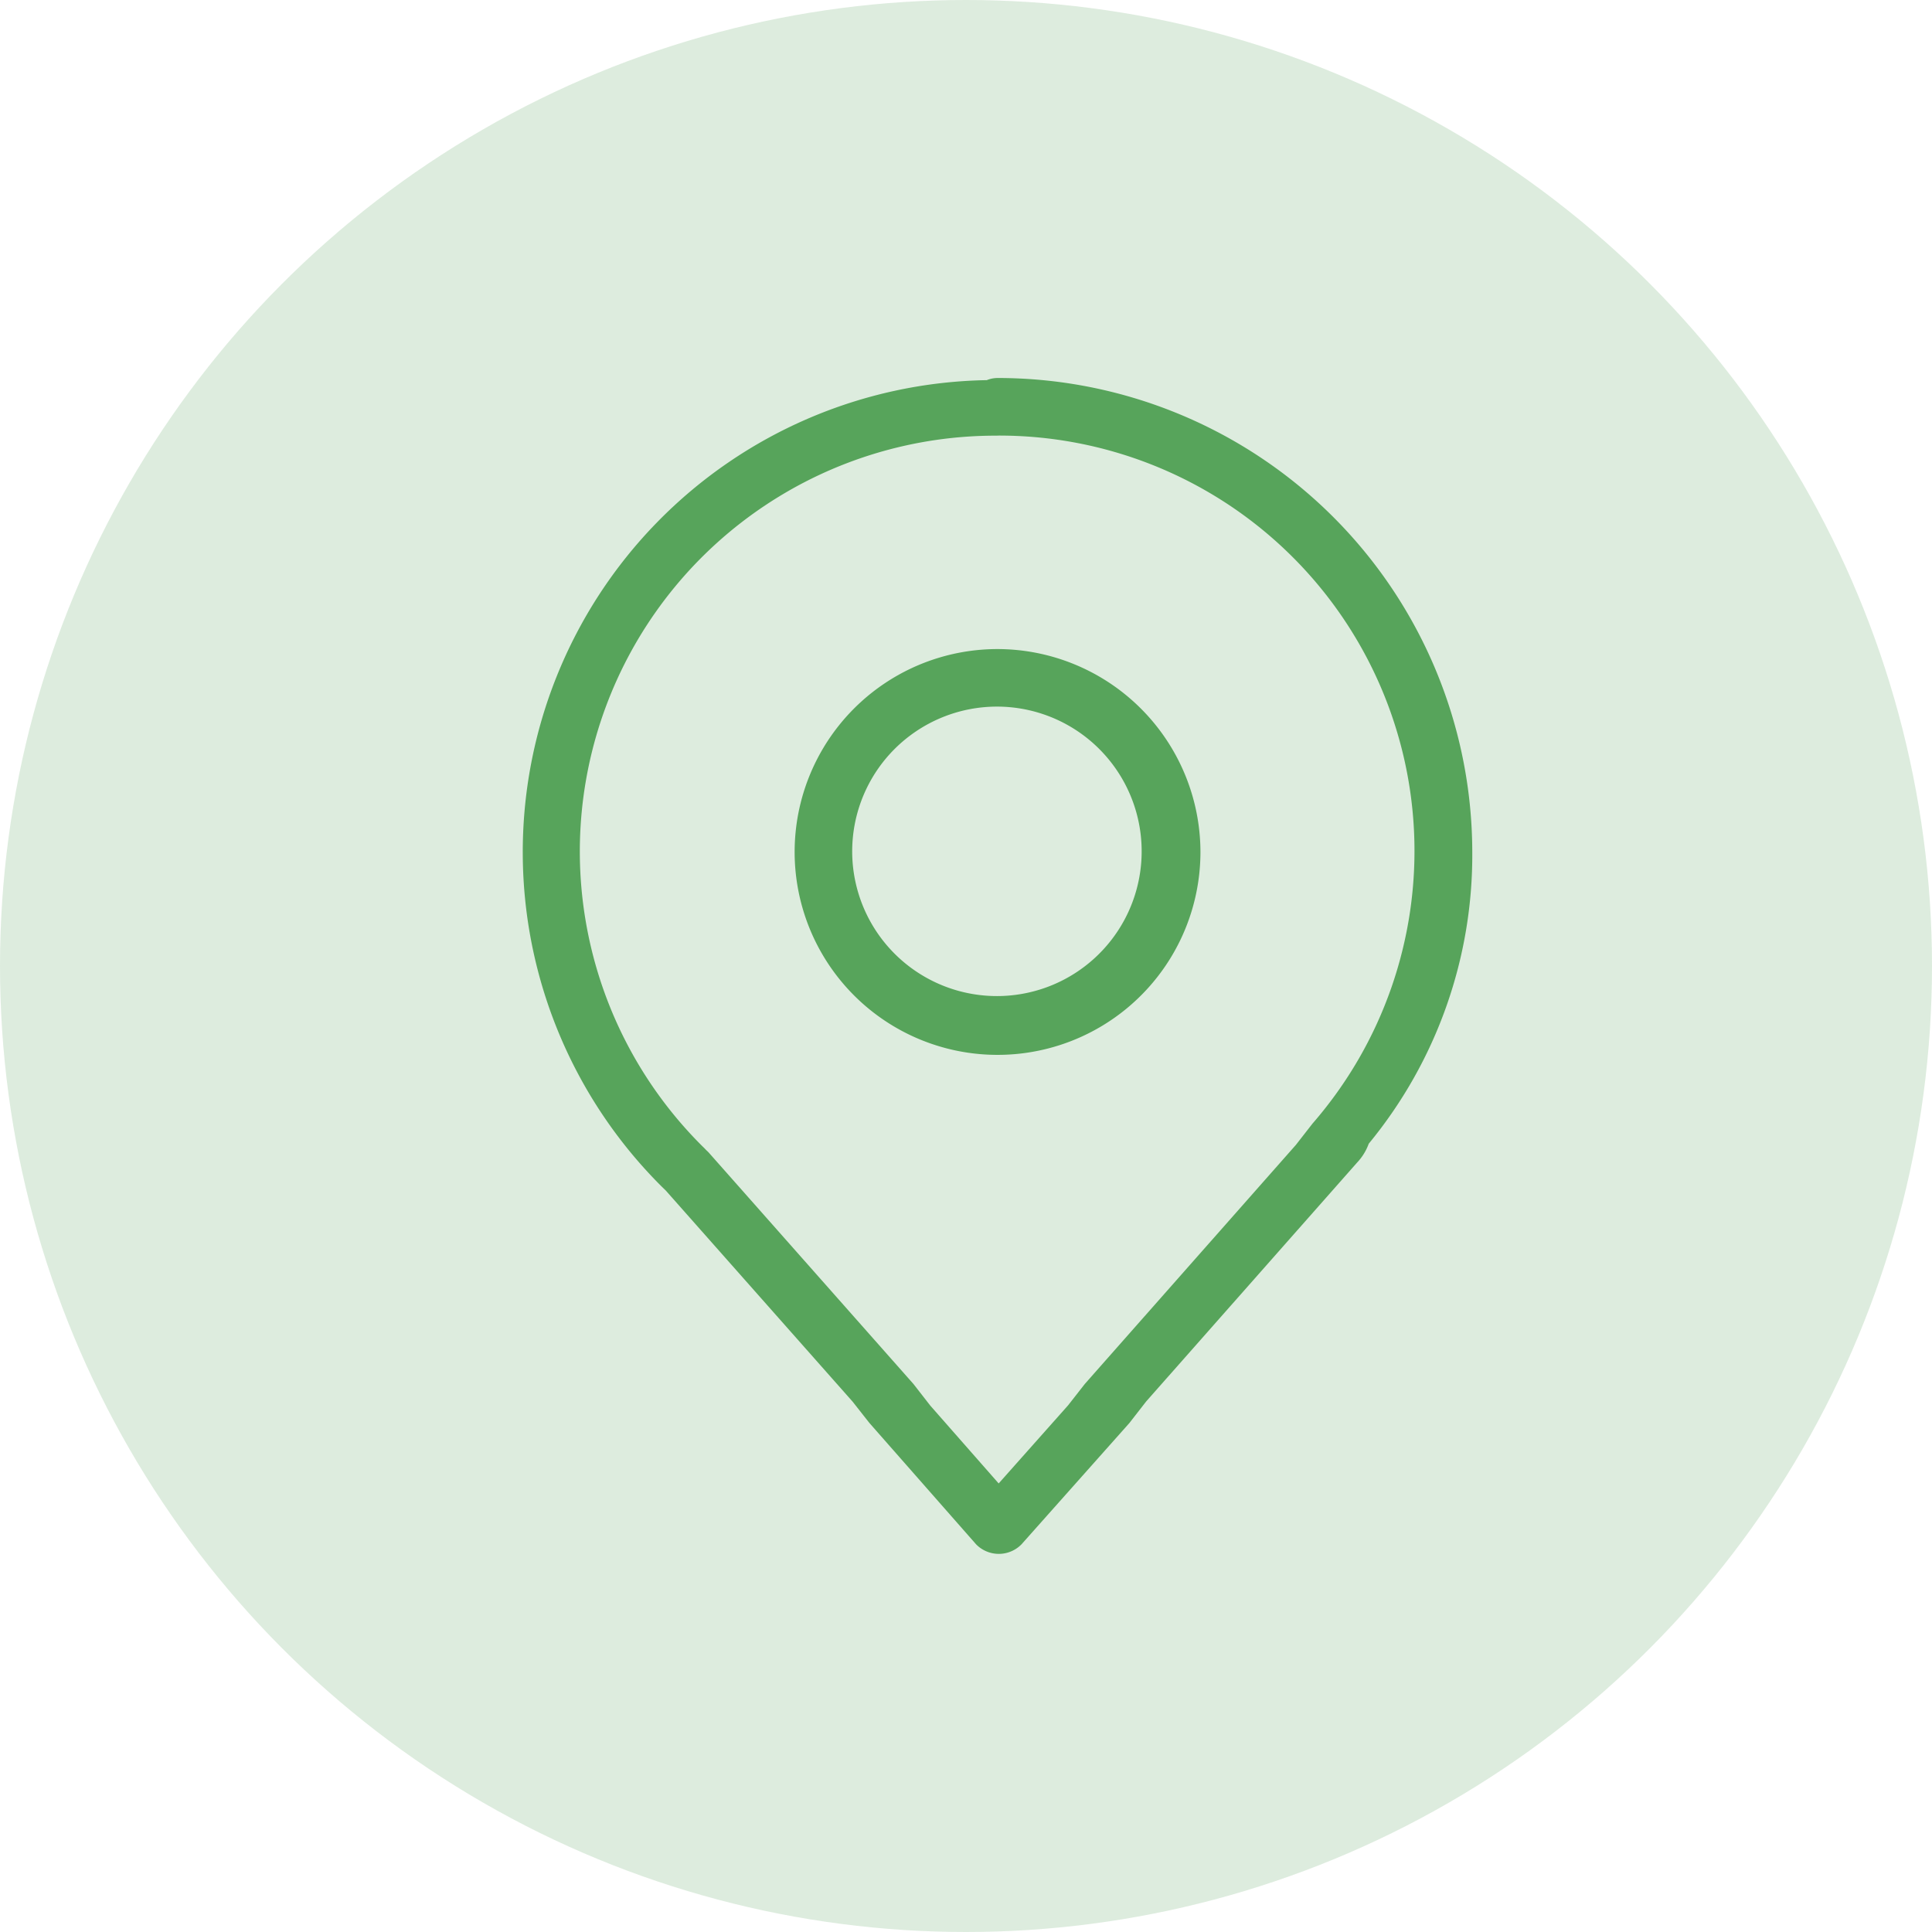
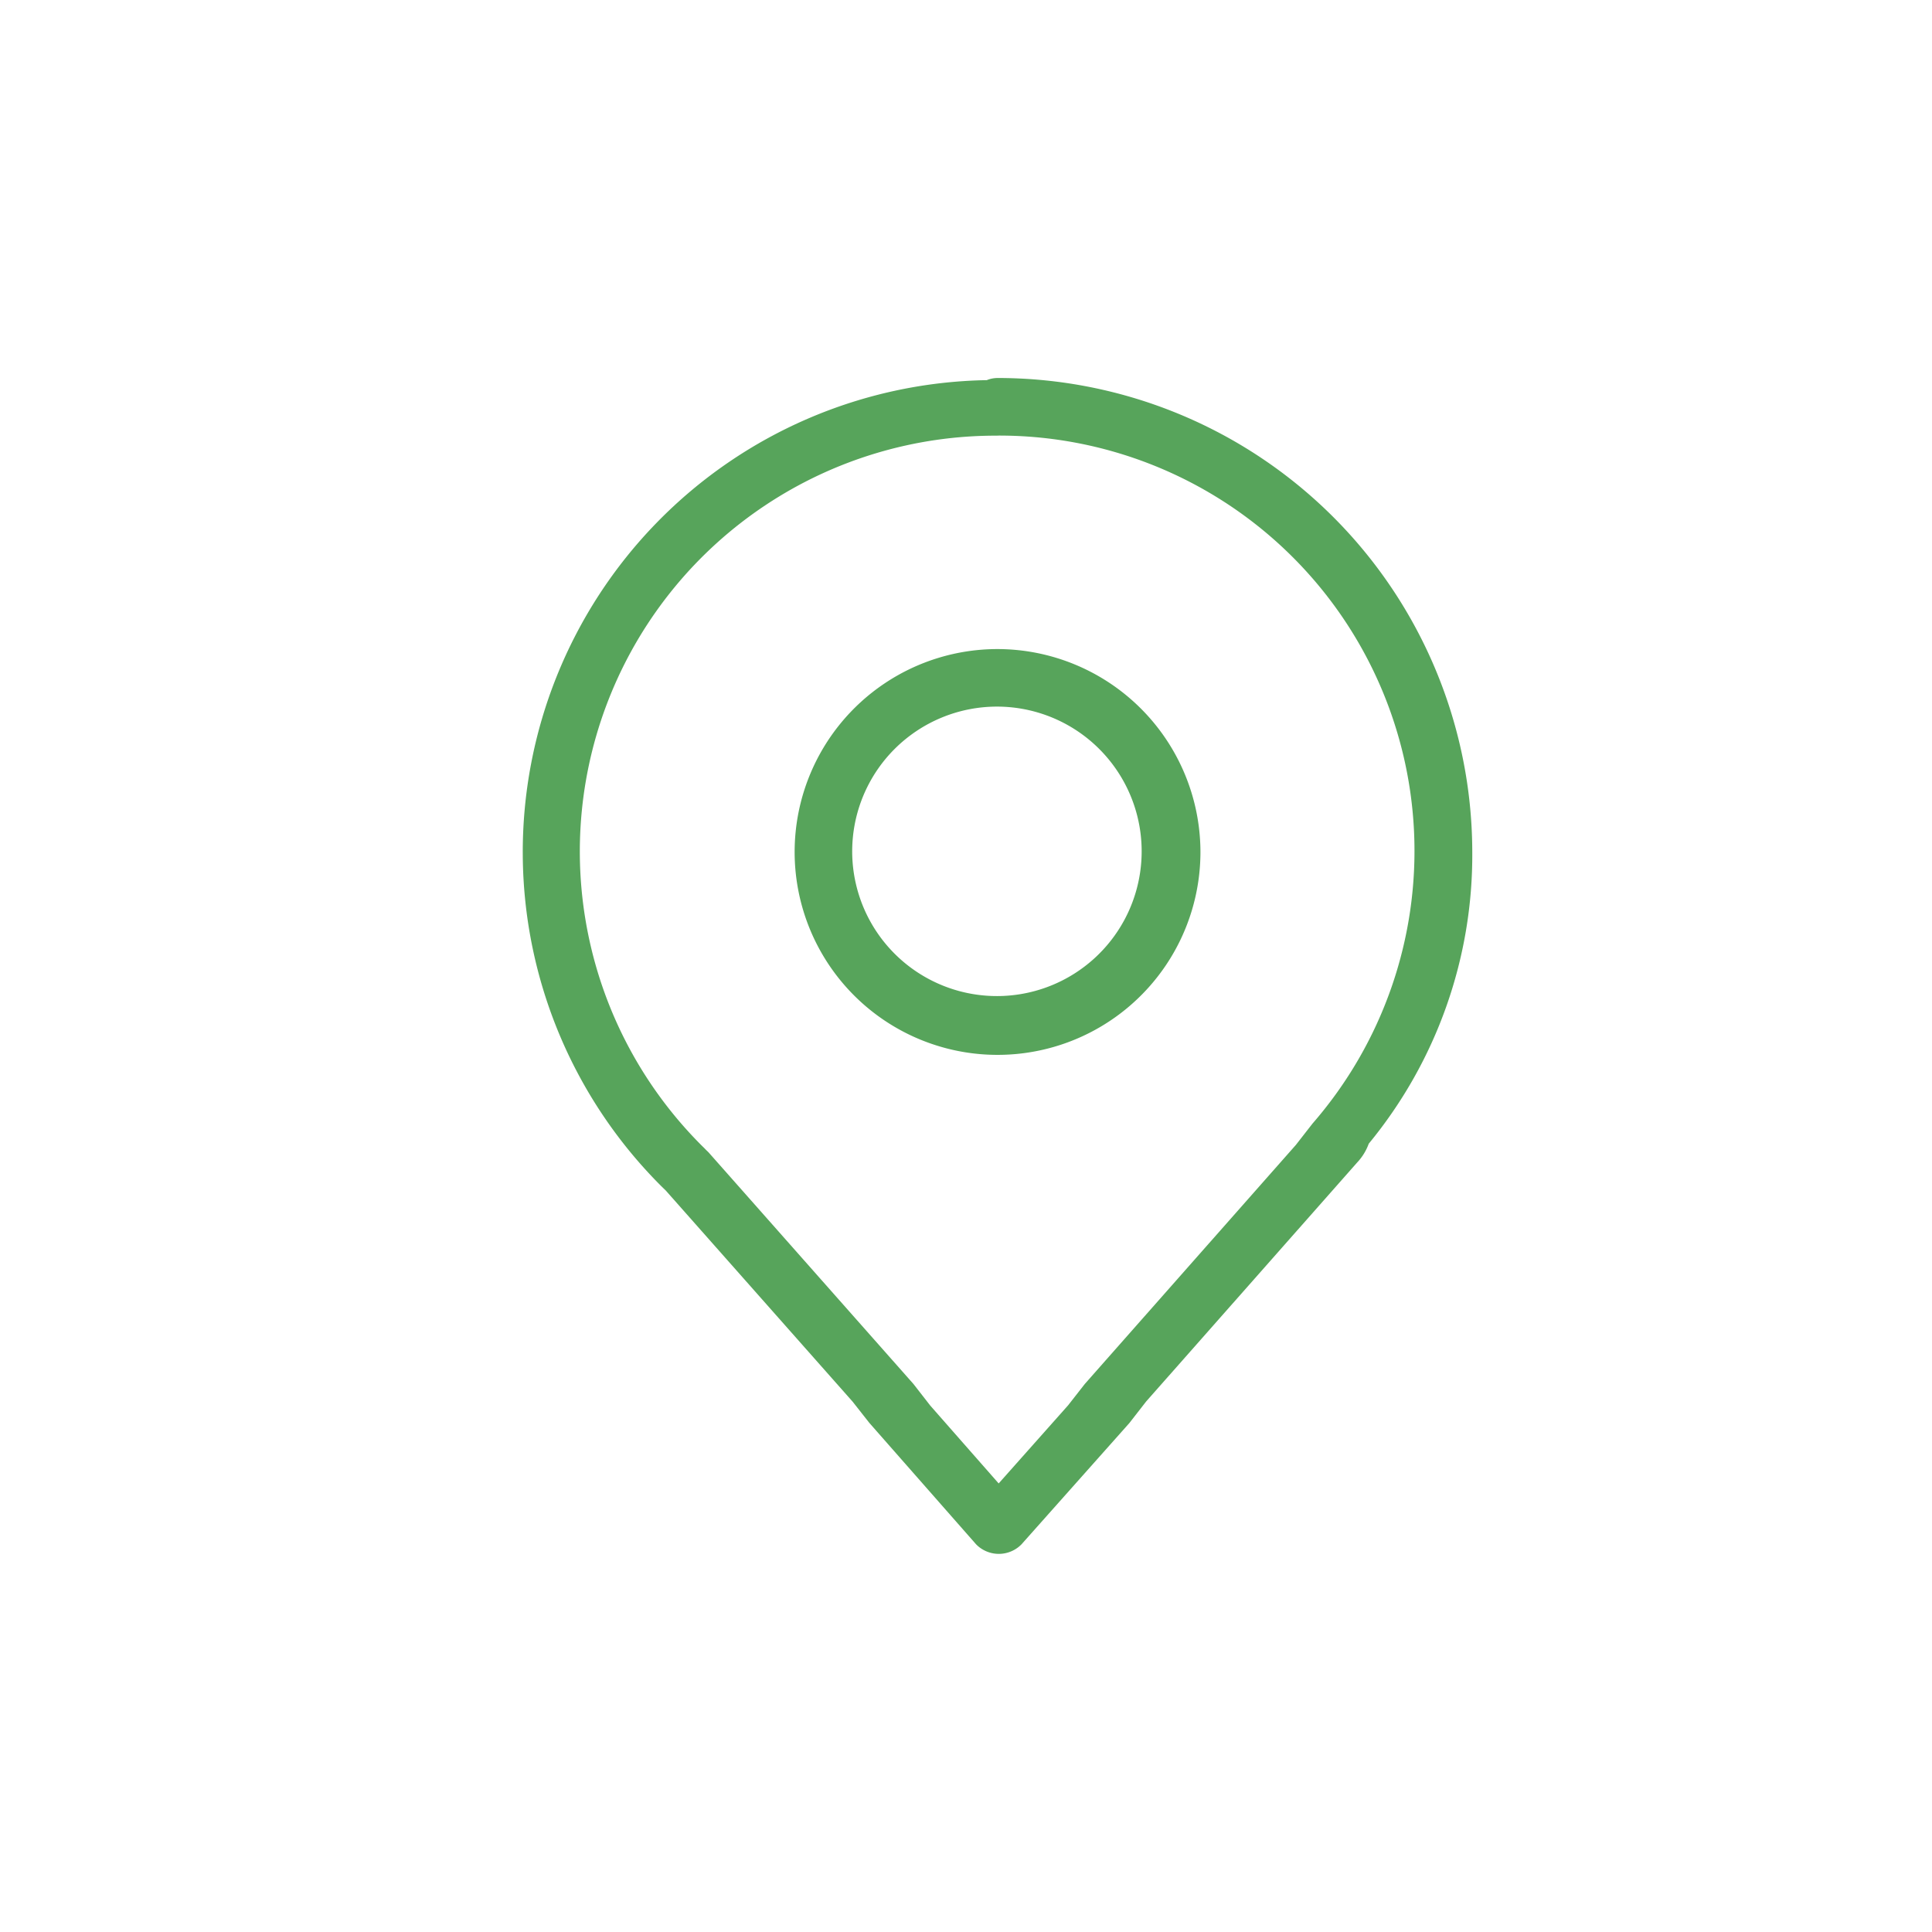
<svg xmlns="http://www.w3.org/2000/svg" width="46" height="46" viewBox="0 0 46 46">
  <g id="Grupo_49" data-name="Grupo 49" transform="translate(-927 -1958)">
-     <circle id="Elipse_1" data-name="Elipse 1" cx="23" cy="23" r="23" transform="translate(927 1958)" fill="#57a45b" opacity="0.2" />
    <path id="Caminho_53" data-name="Caminho 53" d="M19.053,5.78h0a.685.685,0,0,0-.255.051,11.239,11.239,0,0,0-7.73,19.211l.085.082,4.45,5.028.4.508,2.539,2.888a.756.756,0,0,0,1.084,0l2.566-2.885.4-.514,5.025-5.691a1.291,1.291,0,0,0,.275-.447,10.807,10.807,0,0,0,2.465-6.96A11.3,11.3,0,0,0,19.053,5.78Zm0,1.371a9.89,9.89,0,0,1,7.5,16.381l-.395.507-5.025,5.691-.4.511L19.081,32.1l-1.629-1.854-.4-.514-4.877-5.513q-.02-.021-.041-.04c-.025-.023-.056-.059-.1-.1A9.9,9.9,0,0,1,19.053,7.153Zm0,5.083a4.831,4.831,0,1,0,4.832,4.829,4.839,4.839,0,0,0-4.832-4.829Zm0,1.37a3.446,3.446,0,1,1-2.45,1.009,3.451,3.451,0,0,1,2.45-1.009Z" transform="translate(931.697 1961.22)" fill="#57a45b" />
  </g>
</svg>